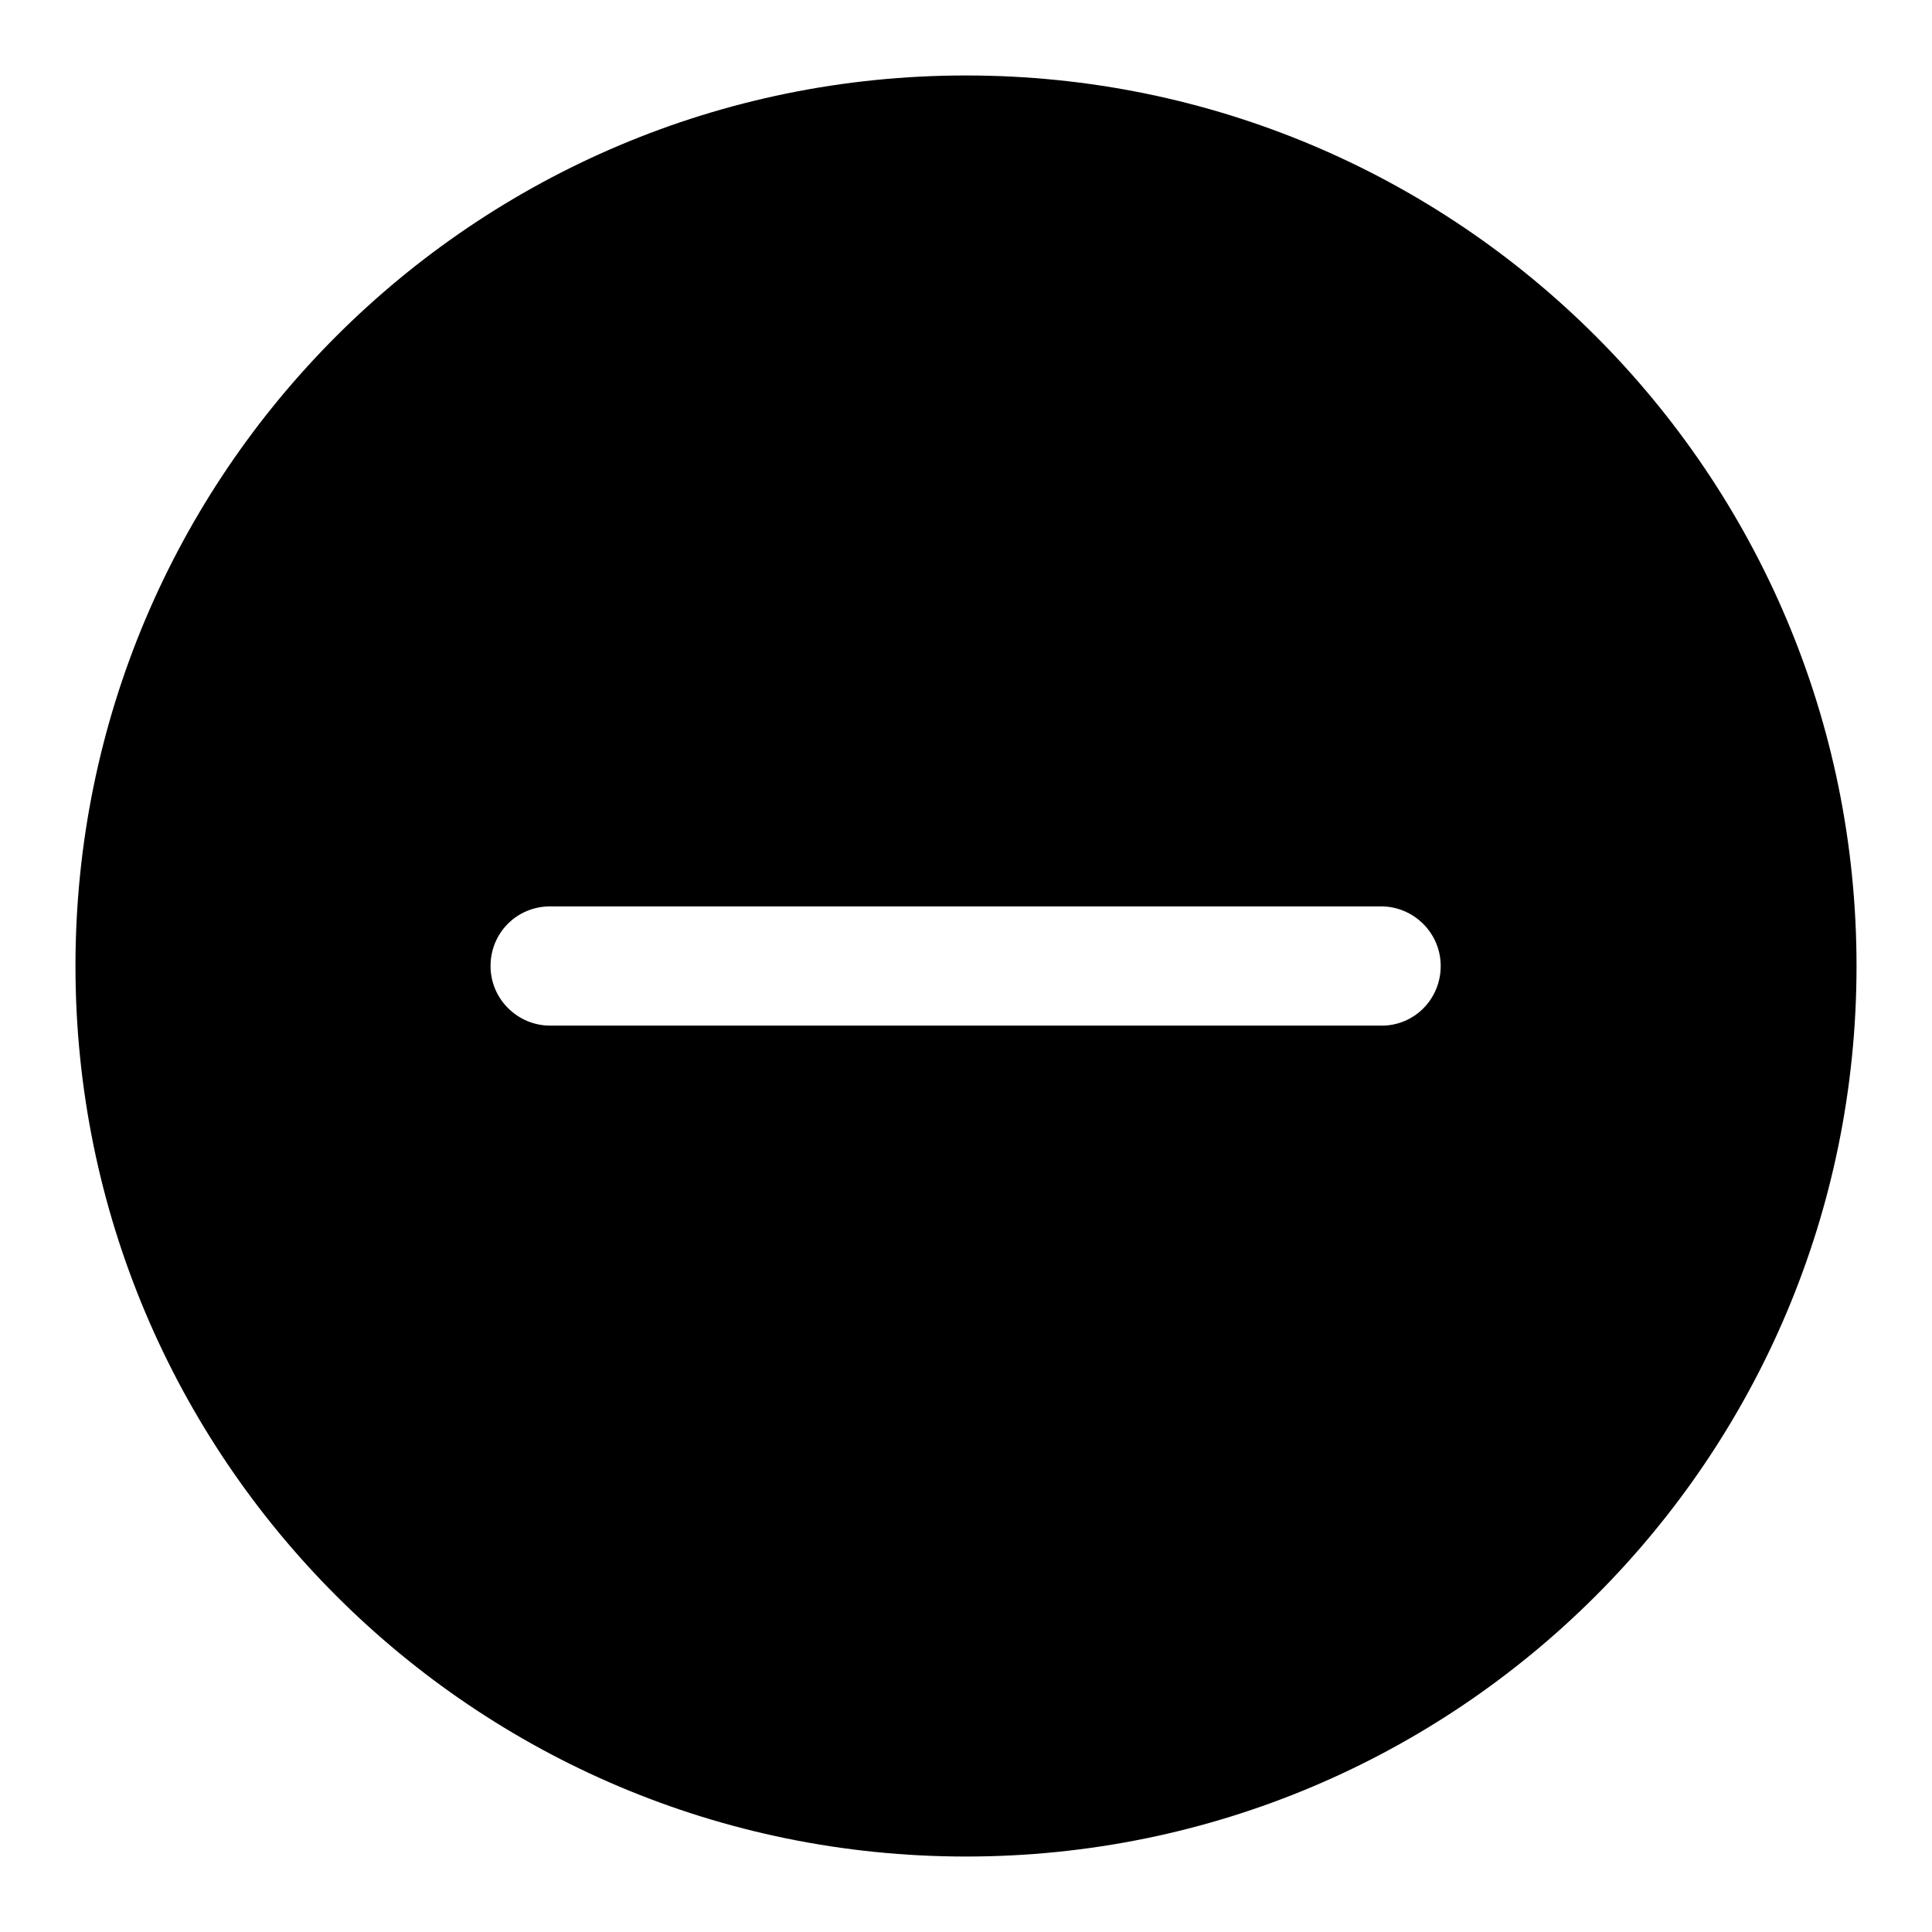
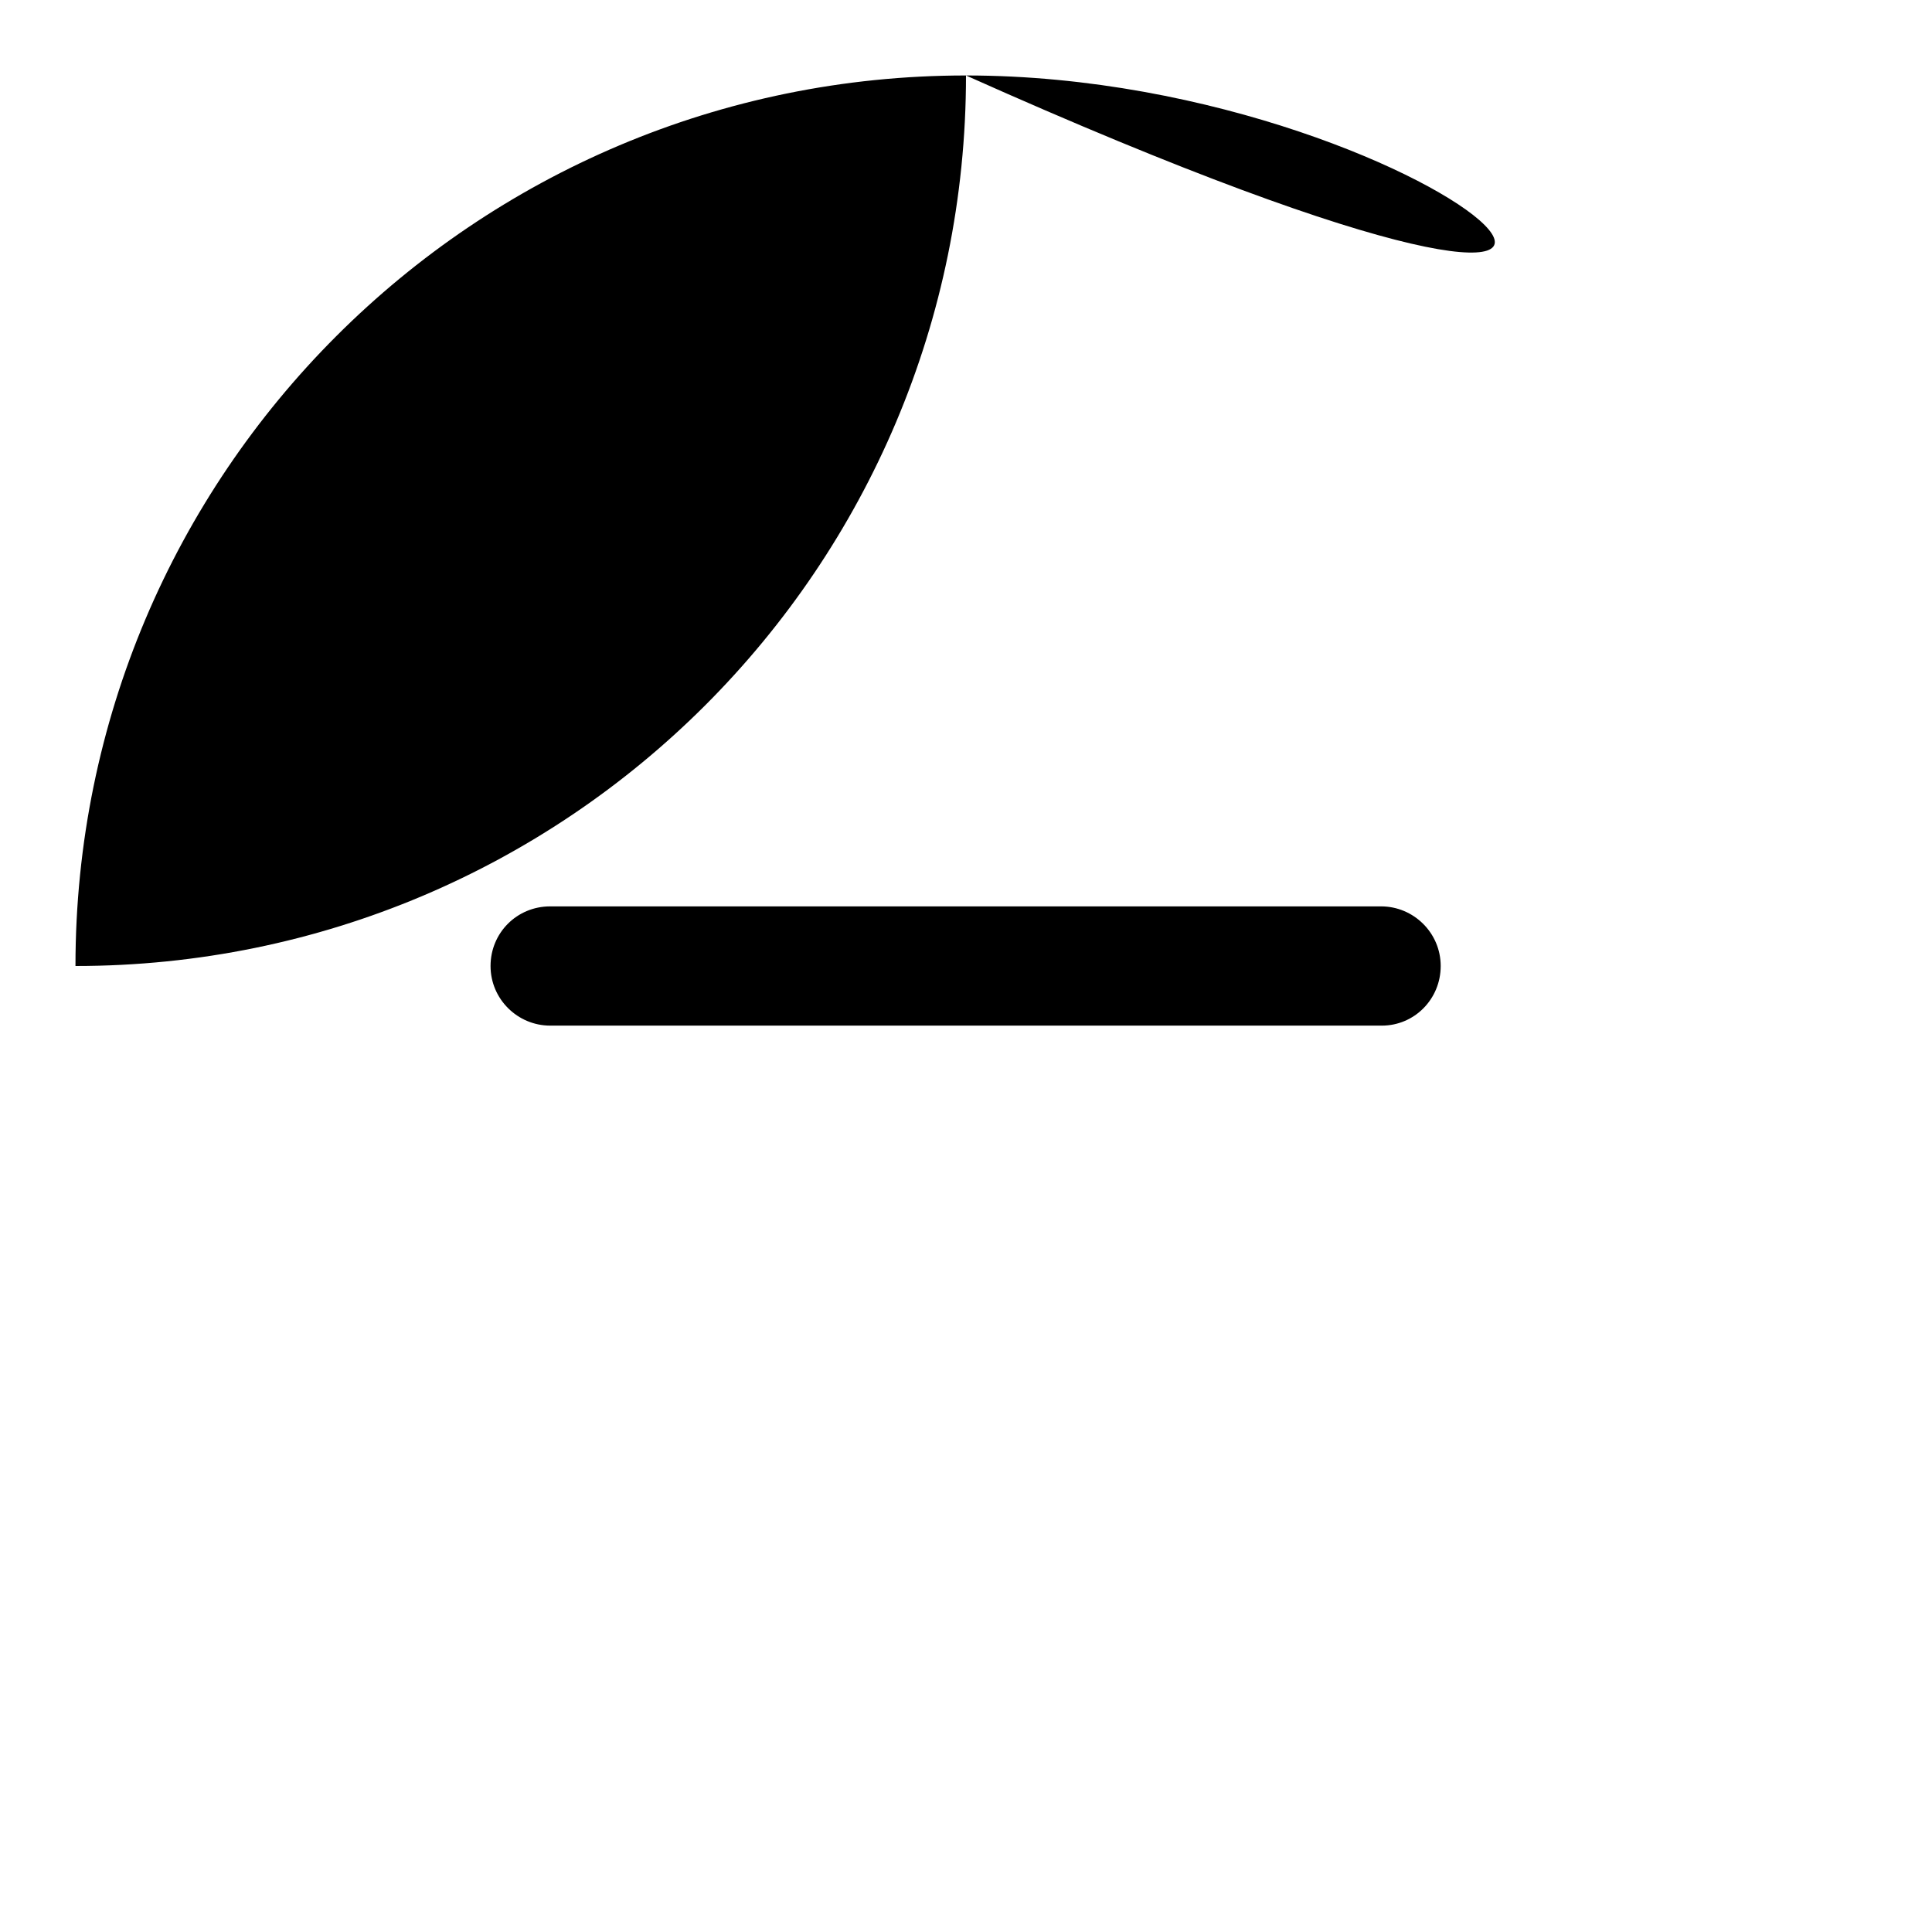
<svg xmlns="http://www.w3.org/2000/svg" version="1.1" x="0px" y="0px" viewBox="0 0 256 256" enable-background="new 0 0 256 256" xml:space="preserve">
  <g>
    <g>
-       <path fill="#000000" d="M128,10C62.8,10,10,62.8,10,128c0,65.2,52.8,118,118,118c65.2,0,118-52.8,118-118C246,62.8,193.2,10,128,10z M183.1,135.9H72.9c-4.3,0-7.9-3.5-7.9-7.9c0-4.4,3.5-7.9,7.9-7.9h110.1c4.3,0,7.9,3.5,7.9,7.9C190.9,132.4,187.4,135.9,183.1,135.9z" />
+       <path fill="#000000" d="M128,10C62.8,10,10,62.8,10,128c65.2,0,118-52.8,118-118C246,62.8,193.2,10,128,10z M183.1,135.9H72.9c-4.3,0-7.9-3.5-7.9-7.9c0-4.4,3.5-7.9,7.9-7.9h110.1c4.3,0,7.9,3.5,7.9,7.9C190.9,132.4,187.4,135.9,183.1,135.9z" />
    </g>
  </g>
</svg>